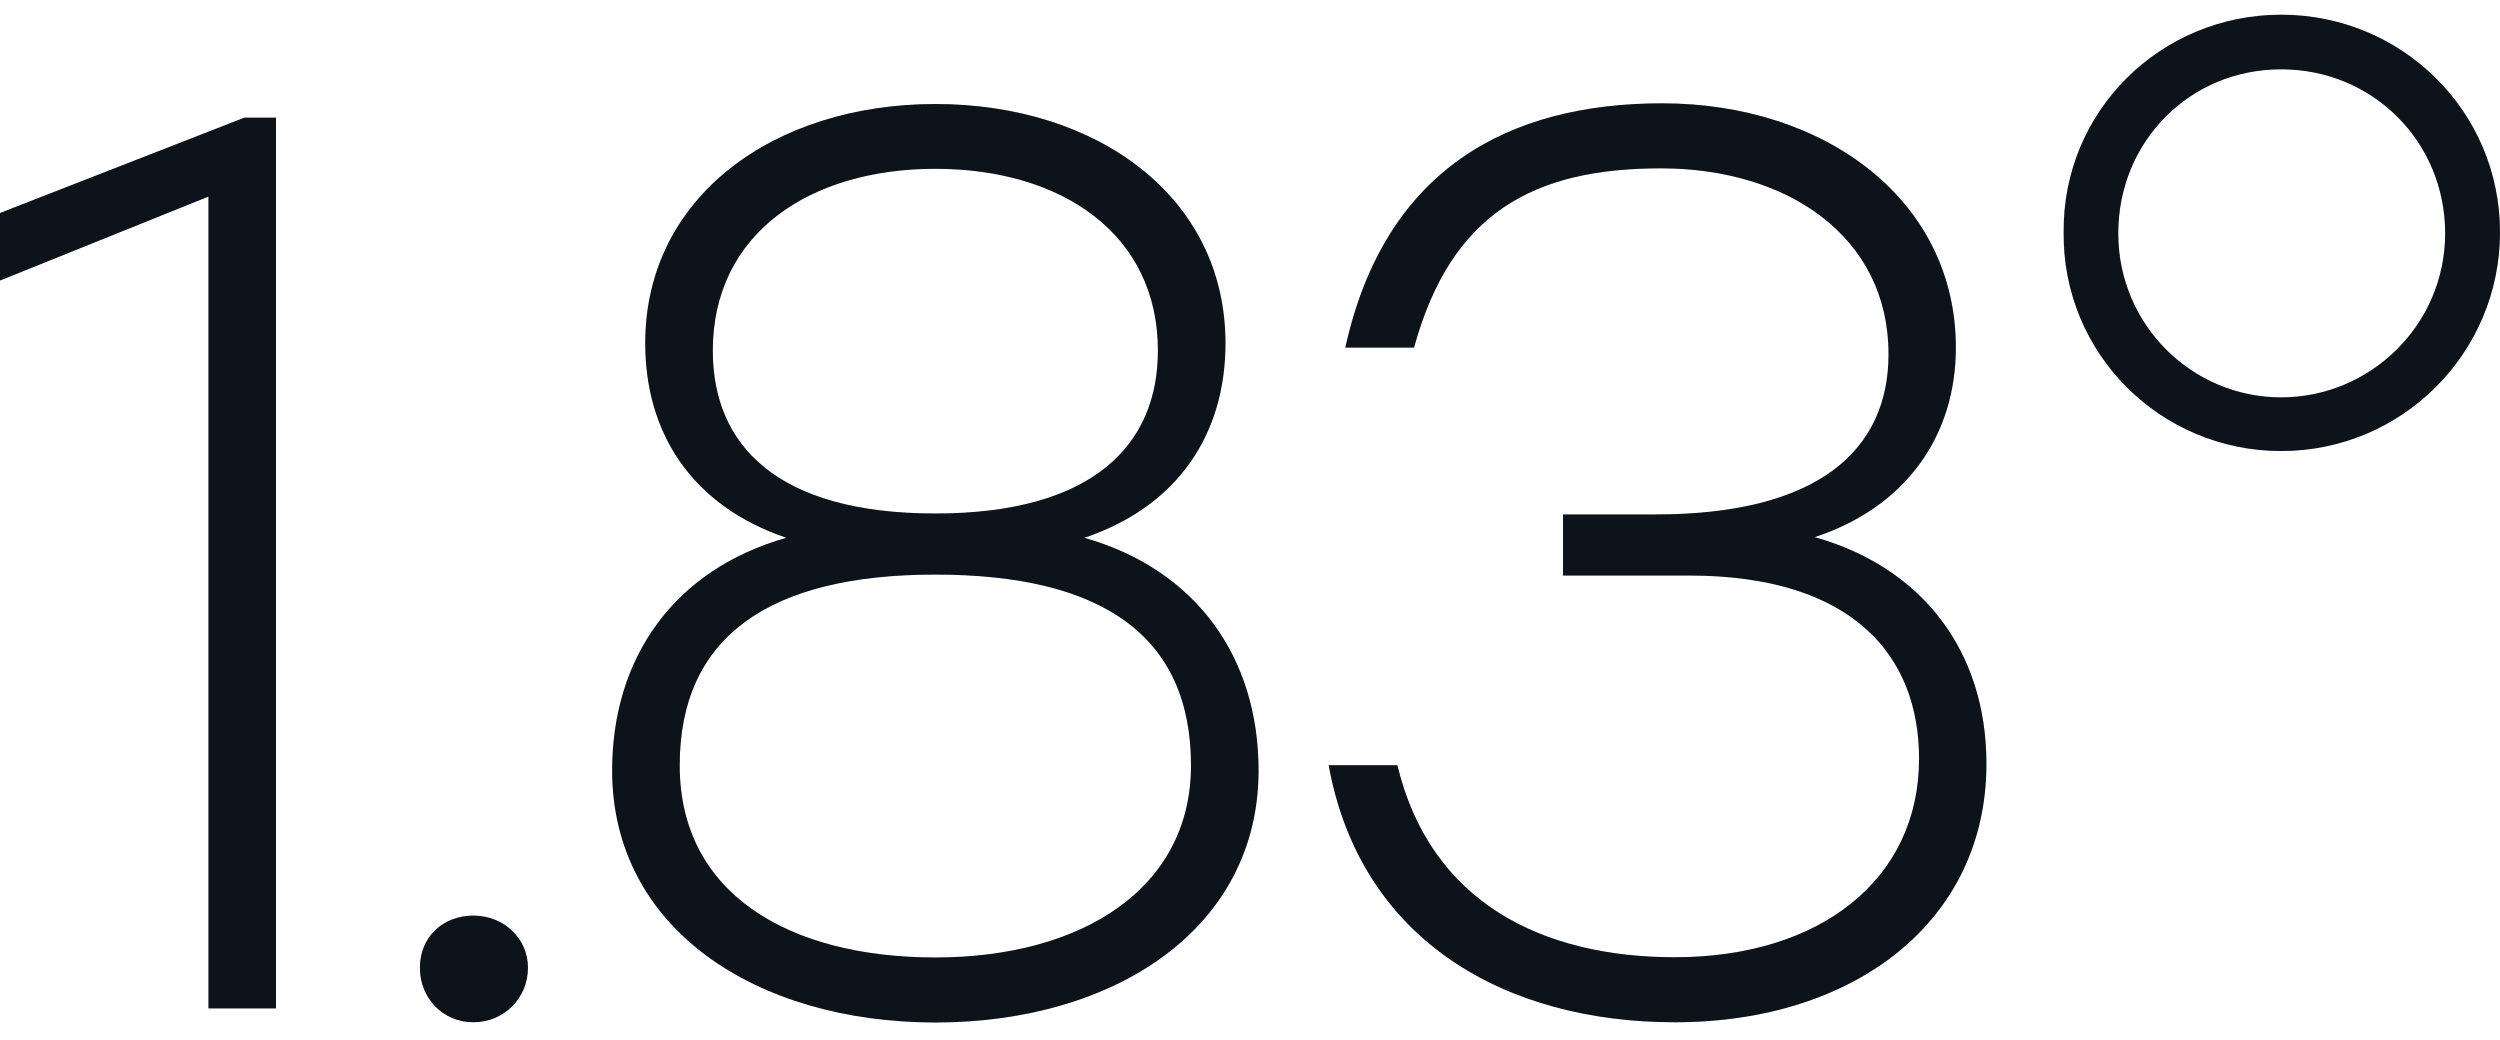
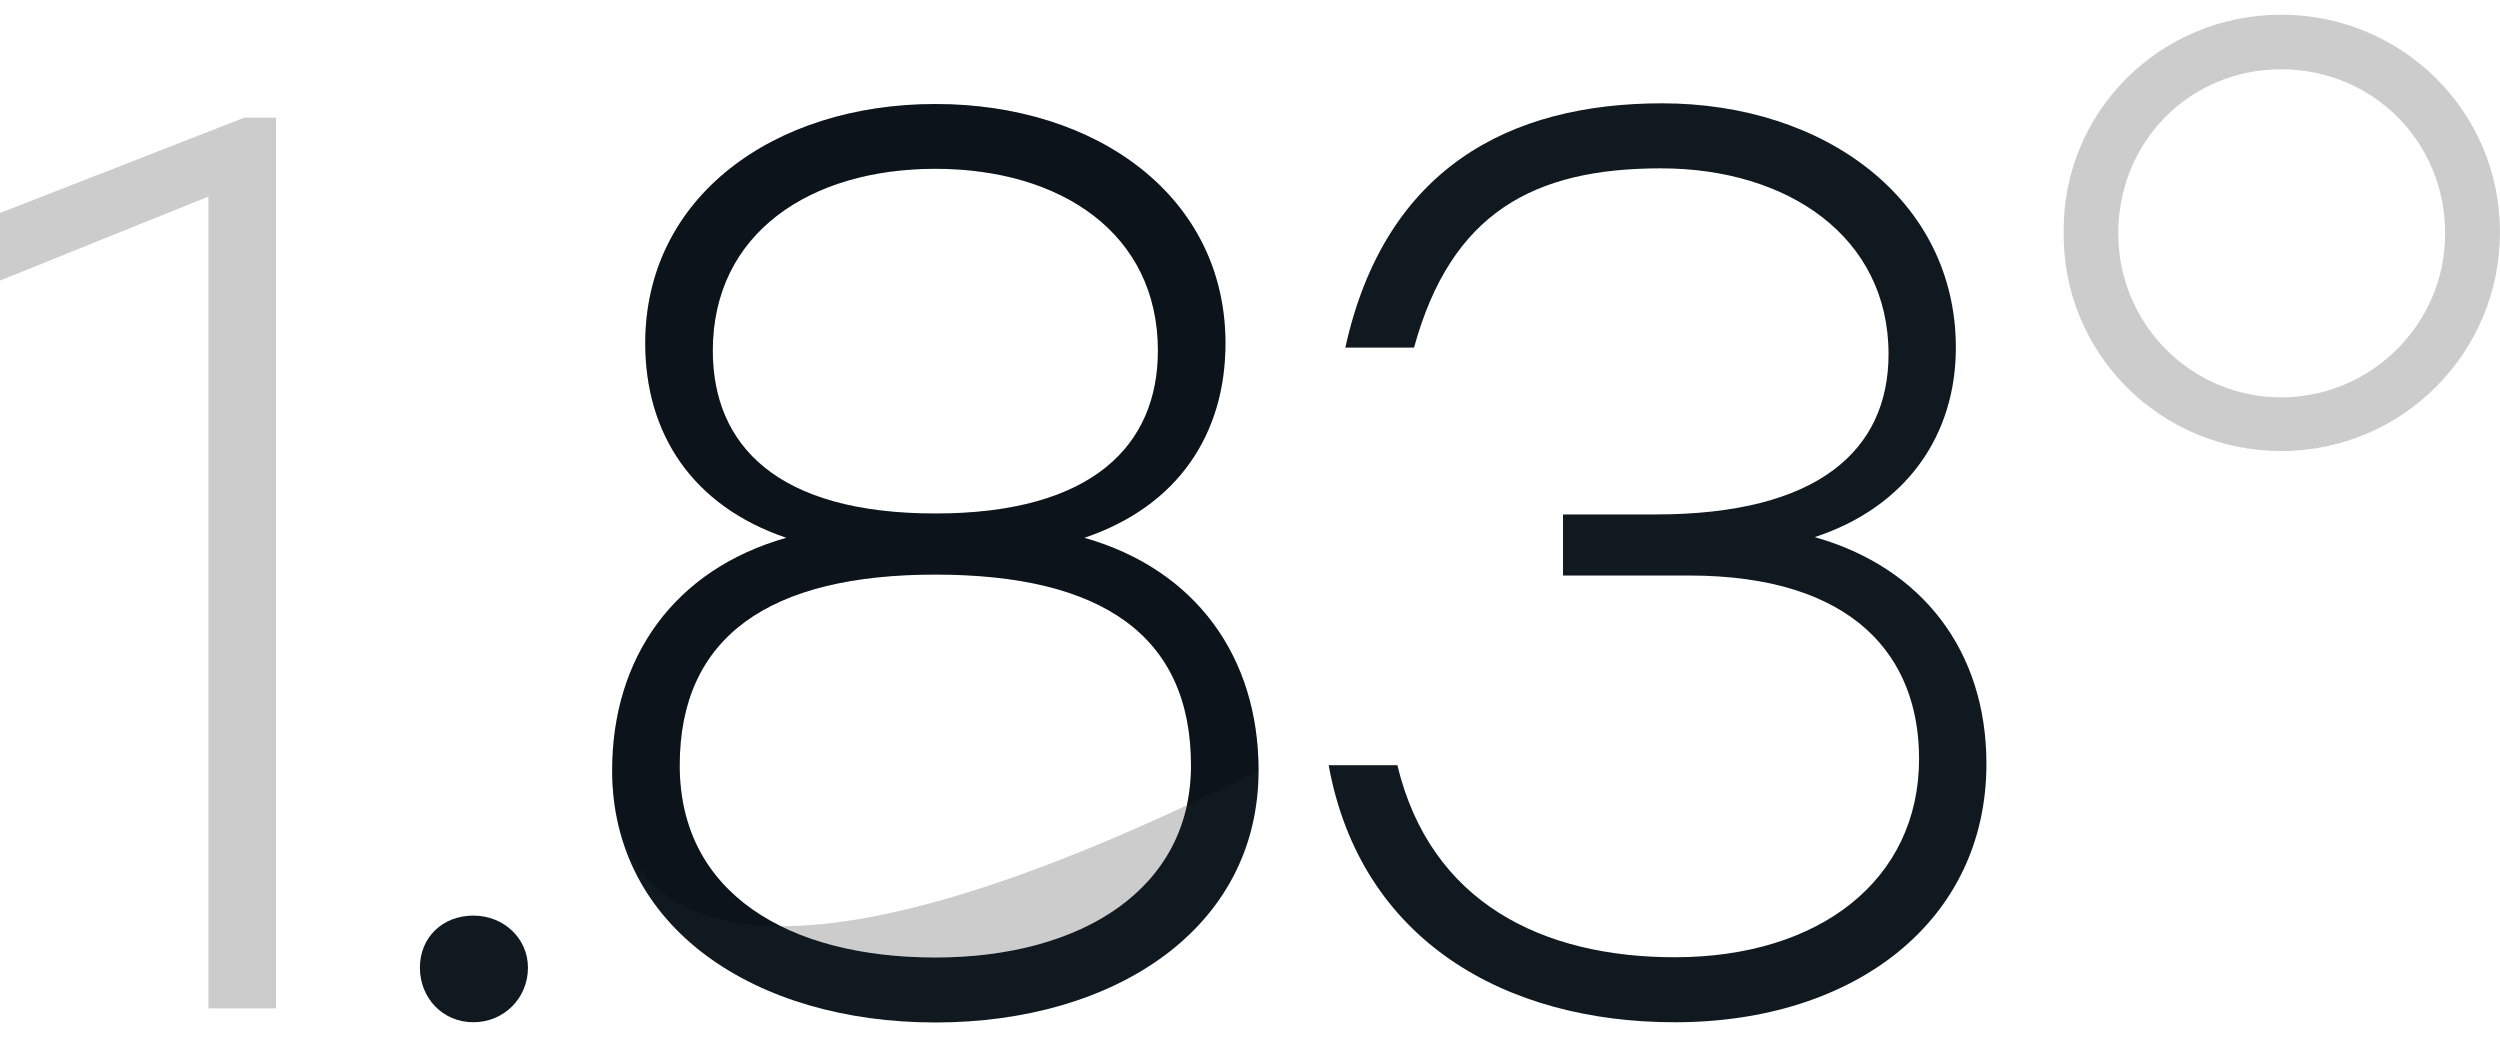
<svg xmlns="http://www.w3.org/2000/svg" width="137" height="57" viewBox="0 0 137 57" fill="none">
-   <path d="M15.125 6.448V55.259H11.423V10.771L0 15.373V11.671L13.388 6.448H15.138H15.125Z" fill="#101820" />
  <path d="M15.125 6.448V55.259H11.423V10.771L0 15.373V11.671L13.388 6.448H15.138H15.125Z" fill="black" fill-opacity="0.2" />
  <path d="M28.932 53.027C28.932 54.701 27.613 56.019 25.94 56.019C24.266 56.019 23.011 54.701 23.011 53.027C23.011 51.354 24.266 50.175 25.94 50.175C27.613 50.175 28.932 51.43 28.932 53.027Z" fill="#101820" />
-   <path d="M28.932 53.027C28.932 54.701 27.613 56.019 25.94 56.019C24.266 56.019 23.011 54.701 23.011 53.027C23.011 51.354 24.266 50.175 25.94 50.175C27.613 50.175 28.932 51.43 28.932 53.027Z" fill="black" fill-opacity="0.2" />
  <path d="M68.969 42.226C68.969 50.872 61.096 56.032 51.258 56.032C41.419 56.032 33.546 50.872 33.546 42.226C33.546 36.026 36.957 31.208 43.093 29.471C37.933 27.722 35.359 23.754 35.359 18.809C35.359 10.797 42.396 5.7 51.258 5.7C60.12 5.7 67.156 10.784 67.156 18.809C67.156 23.766 64.57 27.735 59.422 29.471C65.559 31.221 68.969 36.026 68.969 42.226ZM65.267 41.947C65.267 34.834 60.386 31.487 51.258 31.487C42.13 31.487 37.248 34.91 37.248 41.947C37.248 48.983 43.245 52.47 51.258 52.47C59.27 52.47 65.267 48.704 65.267 41.947ZM51.258 28.14C59.904 28.14 63.454 24.375 63.454 19.215C63.454 12.8 58.155 9.25 51.258 9.25C44.361 9.25 39.061 12.8 39.061 19.215C39.061 24.375 42.548 28.14 51.258 28.14Z" fill="#101820" />
-   <path d="M68.969 42.226C68.969 50.872 61.096 56.032 51.258 56.032C41.419 56.032 33.546 50.872 33.546 42.226C33.546 36.026 36.957 31.208 43.093 29.471C37.933 27.722 35.359 23.754 35.359 18.809C35.359 10.797 42.396 5.7 51.258 5.7C60.12 5.7 67.156 10.784 67.156 18.809C67.156 23.766 64.57 27.735 59.422 29.471C65.559 31.221 68.969 36.026 68.969 42.226ZM65.267 41.947C65.267 34.834 60.386 31.487 51.258 31.487C42.13 31.487 37.248 34.91 37.248 41.947C37.248 48.983 43.245 52.47 51.258 52.47C59.27 52.47 65.267 48.704 65.267 41.947ZM51.258 28.14C59.904 28.14 63.454 24.375 63.454 19.215C63.454 12.8 58.155 9.25 51.258 9.25C44.361 9.25 39.061 12.8 39.061 19.215C39.061 24.375 42.548 28.14 51.258 28.14Z" fill="black" fill-opacity="0.2" />
+   <path d="M68.969 42.226C41.419 56.032 33.546 50.872 33.546 42.226C33.546 36.026 36.957 31.208 43.093 29.471C37.933 27.722 35.359 23.754 35.359 18.809C35.359 10.797 42.396 5.7 51.258 5.7C60.12 5.7 67.156 10.784 67.156 18.809C67.156 23.766 64.57 27.735 59.422 29.471C65.559 31.221 68.969 36.026 68.969 42.226ZM65.267 41.947C65.267 34.834 60.386 31.487 51.258 31.487C42.13 31.487 37.248 34.91 37.248 41.947C37.248 48.983 43.245 52.47 51.258 52.47C59.27 52.47 65.267 48.704 65.267 41.947ZM51.258 28.14C59.904 28.14 63.454 24.375 63.454 19.215C63.454 12.8 58.155 9.25 51.258 9.25C44.361 9.25 39.061 12.8 39.061 19.215C39.061 24.375 42.548 28.14 51.258 28.14Z" fill="black" fill-opacity="0.2" />
  <path d="M108.855 41.871C108.855 50.441 101.679 56.02 91.777 56.02C82.509 56.02 74.56 51.557 72.811 41.934H76.576C78.389 49.465 84.525 52.457 91.777 52.457C99.726 52.457 105.165 48.21 105.165 41.579C105.165 36.001 101.615 31.538 92.55 31.538H85.653V28.191H90.737C99.587 28.191 103.492 24.705 103.492 19.405C103.492 12.99 97.989 9.225 91.016 9.225C84.043 9.225 79.517 11.659 77.489 19.05H73.723C75.891 9.225 82.712 5.662 91.08 5.662C100.005 5.662 107.181 10.961 107.181 19.05C107.181 23.792 104.531 27.76 99.447 29.434C105.368 31.107 108.855 35.709 108.855 41.846V41.871Z" fill="#101820" />
-   <path d="M108.855 41.871C108.855 50.441 101.679 56.02 91.777 56.02C82.509 56.02 74.56 51.557 72.811 41.934H76.576C78.389 49.465 84.525 52.457 91.777 52.457C99.726 52.457 105.165 48.21 105.165 41.579C105.165 36.001 101.615 31.538 92.55 31.538H85.653V28.191H90.737C99.587 28.191 103.492 24.705 103.492 19.405C103.492 12.99 97.989 9.225 91.016 9.225C84.043 9.225 79.517 11.659 77.489 19.05H73.723C75.891 9.225 82.712 5.662 91.08 5.662C100.005 5.662 107.181 10.961 107.181 19.05C107.181 23.792 104.531 27.76 99.447 29.434C105.368 31.107 108.855 35.709 108.855 41.846V41.871Z" fill="black" fill-opacity="0.2" />
-   <path d="M137 12.724C137 19.342 131.637 24.717 125.007 24.717C118.376 24.717 113.013 19.354 113.089 12.724C113.026 6.106 118.389 0.806 125.007 0.806C131.625 0.806 137 6.106 137 12.724ZM116.081 12.787C116.081 17.808 120.125 21.776 125.007 21.776C129.888 21.776 133.995 17.808 133.995 12.787C133.995 7.766 130.027 3.798 125.007 3.798C119.986 3.798 116.081 7.766 116.081 12.787Z" fill="#101820" />
  <path d="M137 12.724C137 19.342 131.637 24.717 125.007 24.717C118.376 24.717 113.013 19.354 113.089 12.724C113.026 6.106 118.389 0.806 125.007 0.806C131.625 0.806 137 6.106 137 12.724ZM116.081 12.787C116.081 17.808 120.125 21.776 125.007 21.776C129.888 21.776 133.995 17.808 133.995 12.787C133.995 7.766 130.027 3.798 125.007 3.798C119.986 3.798 116.081 7.766 116.081 12.787Z" fill="black" fill-opacity="0.2" />
</svg>